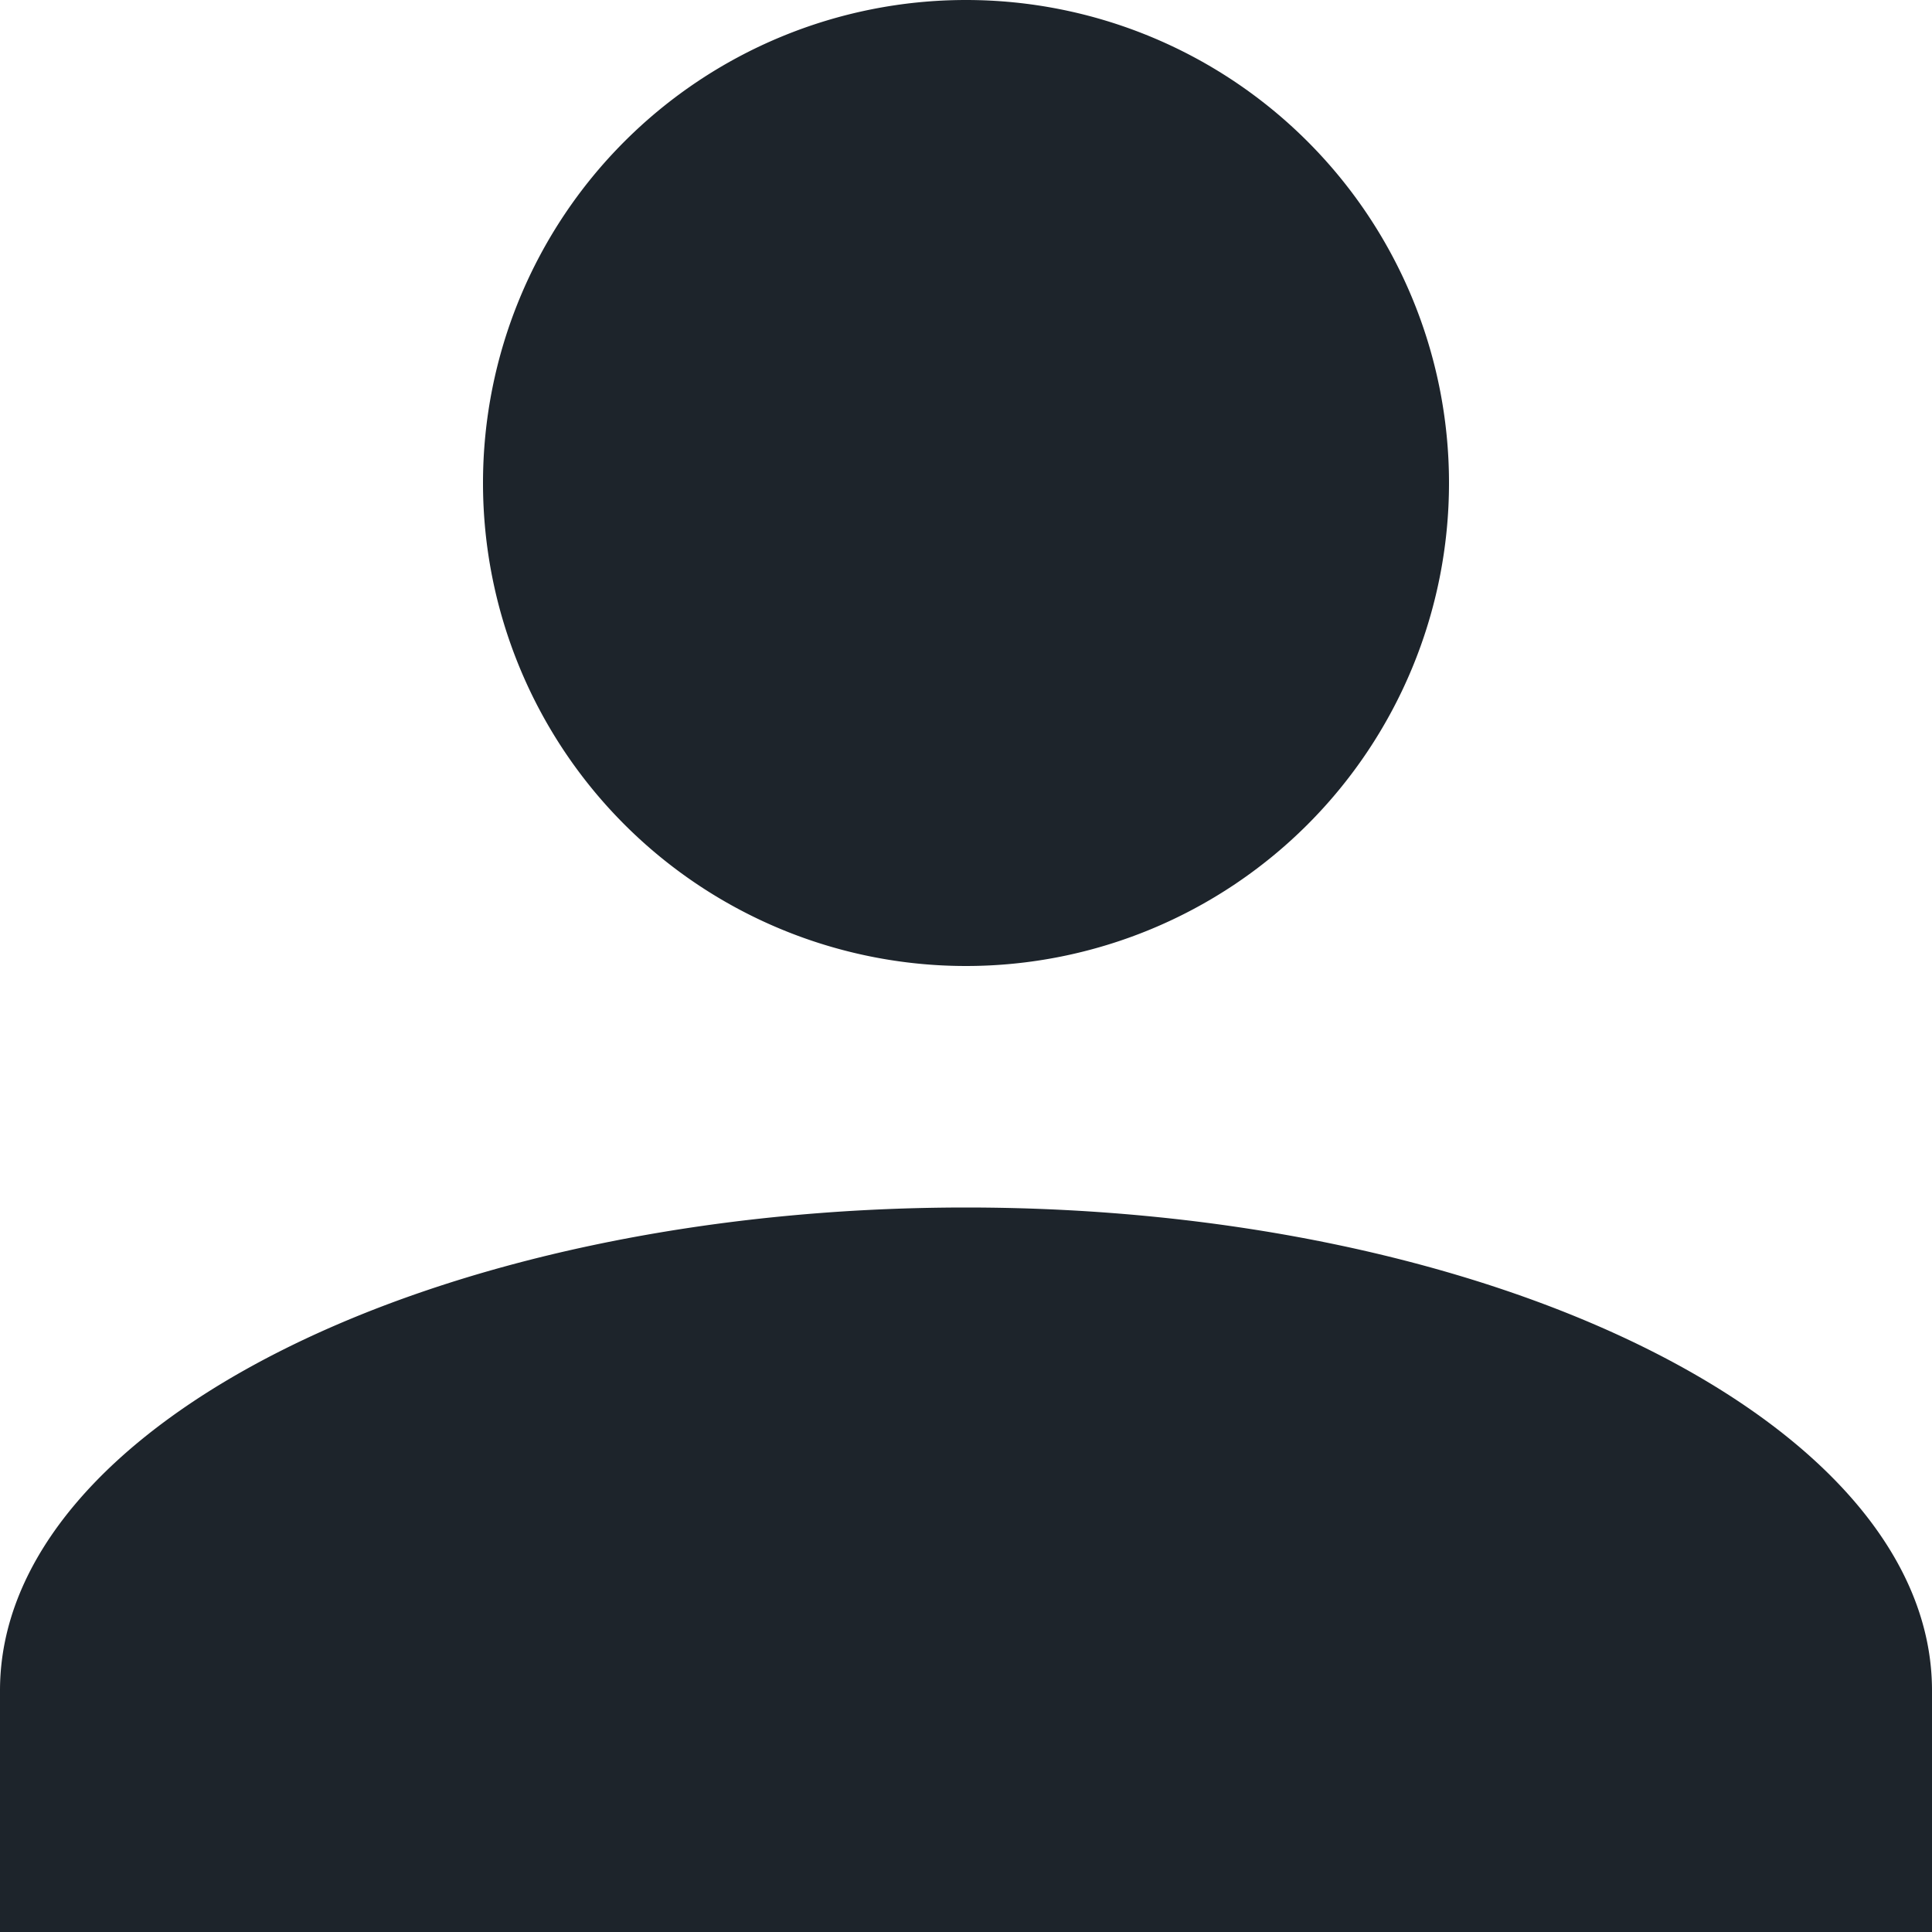
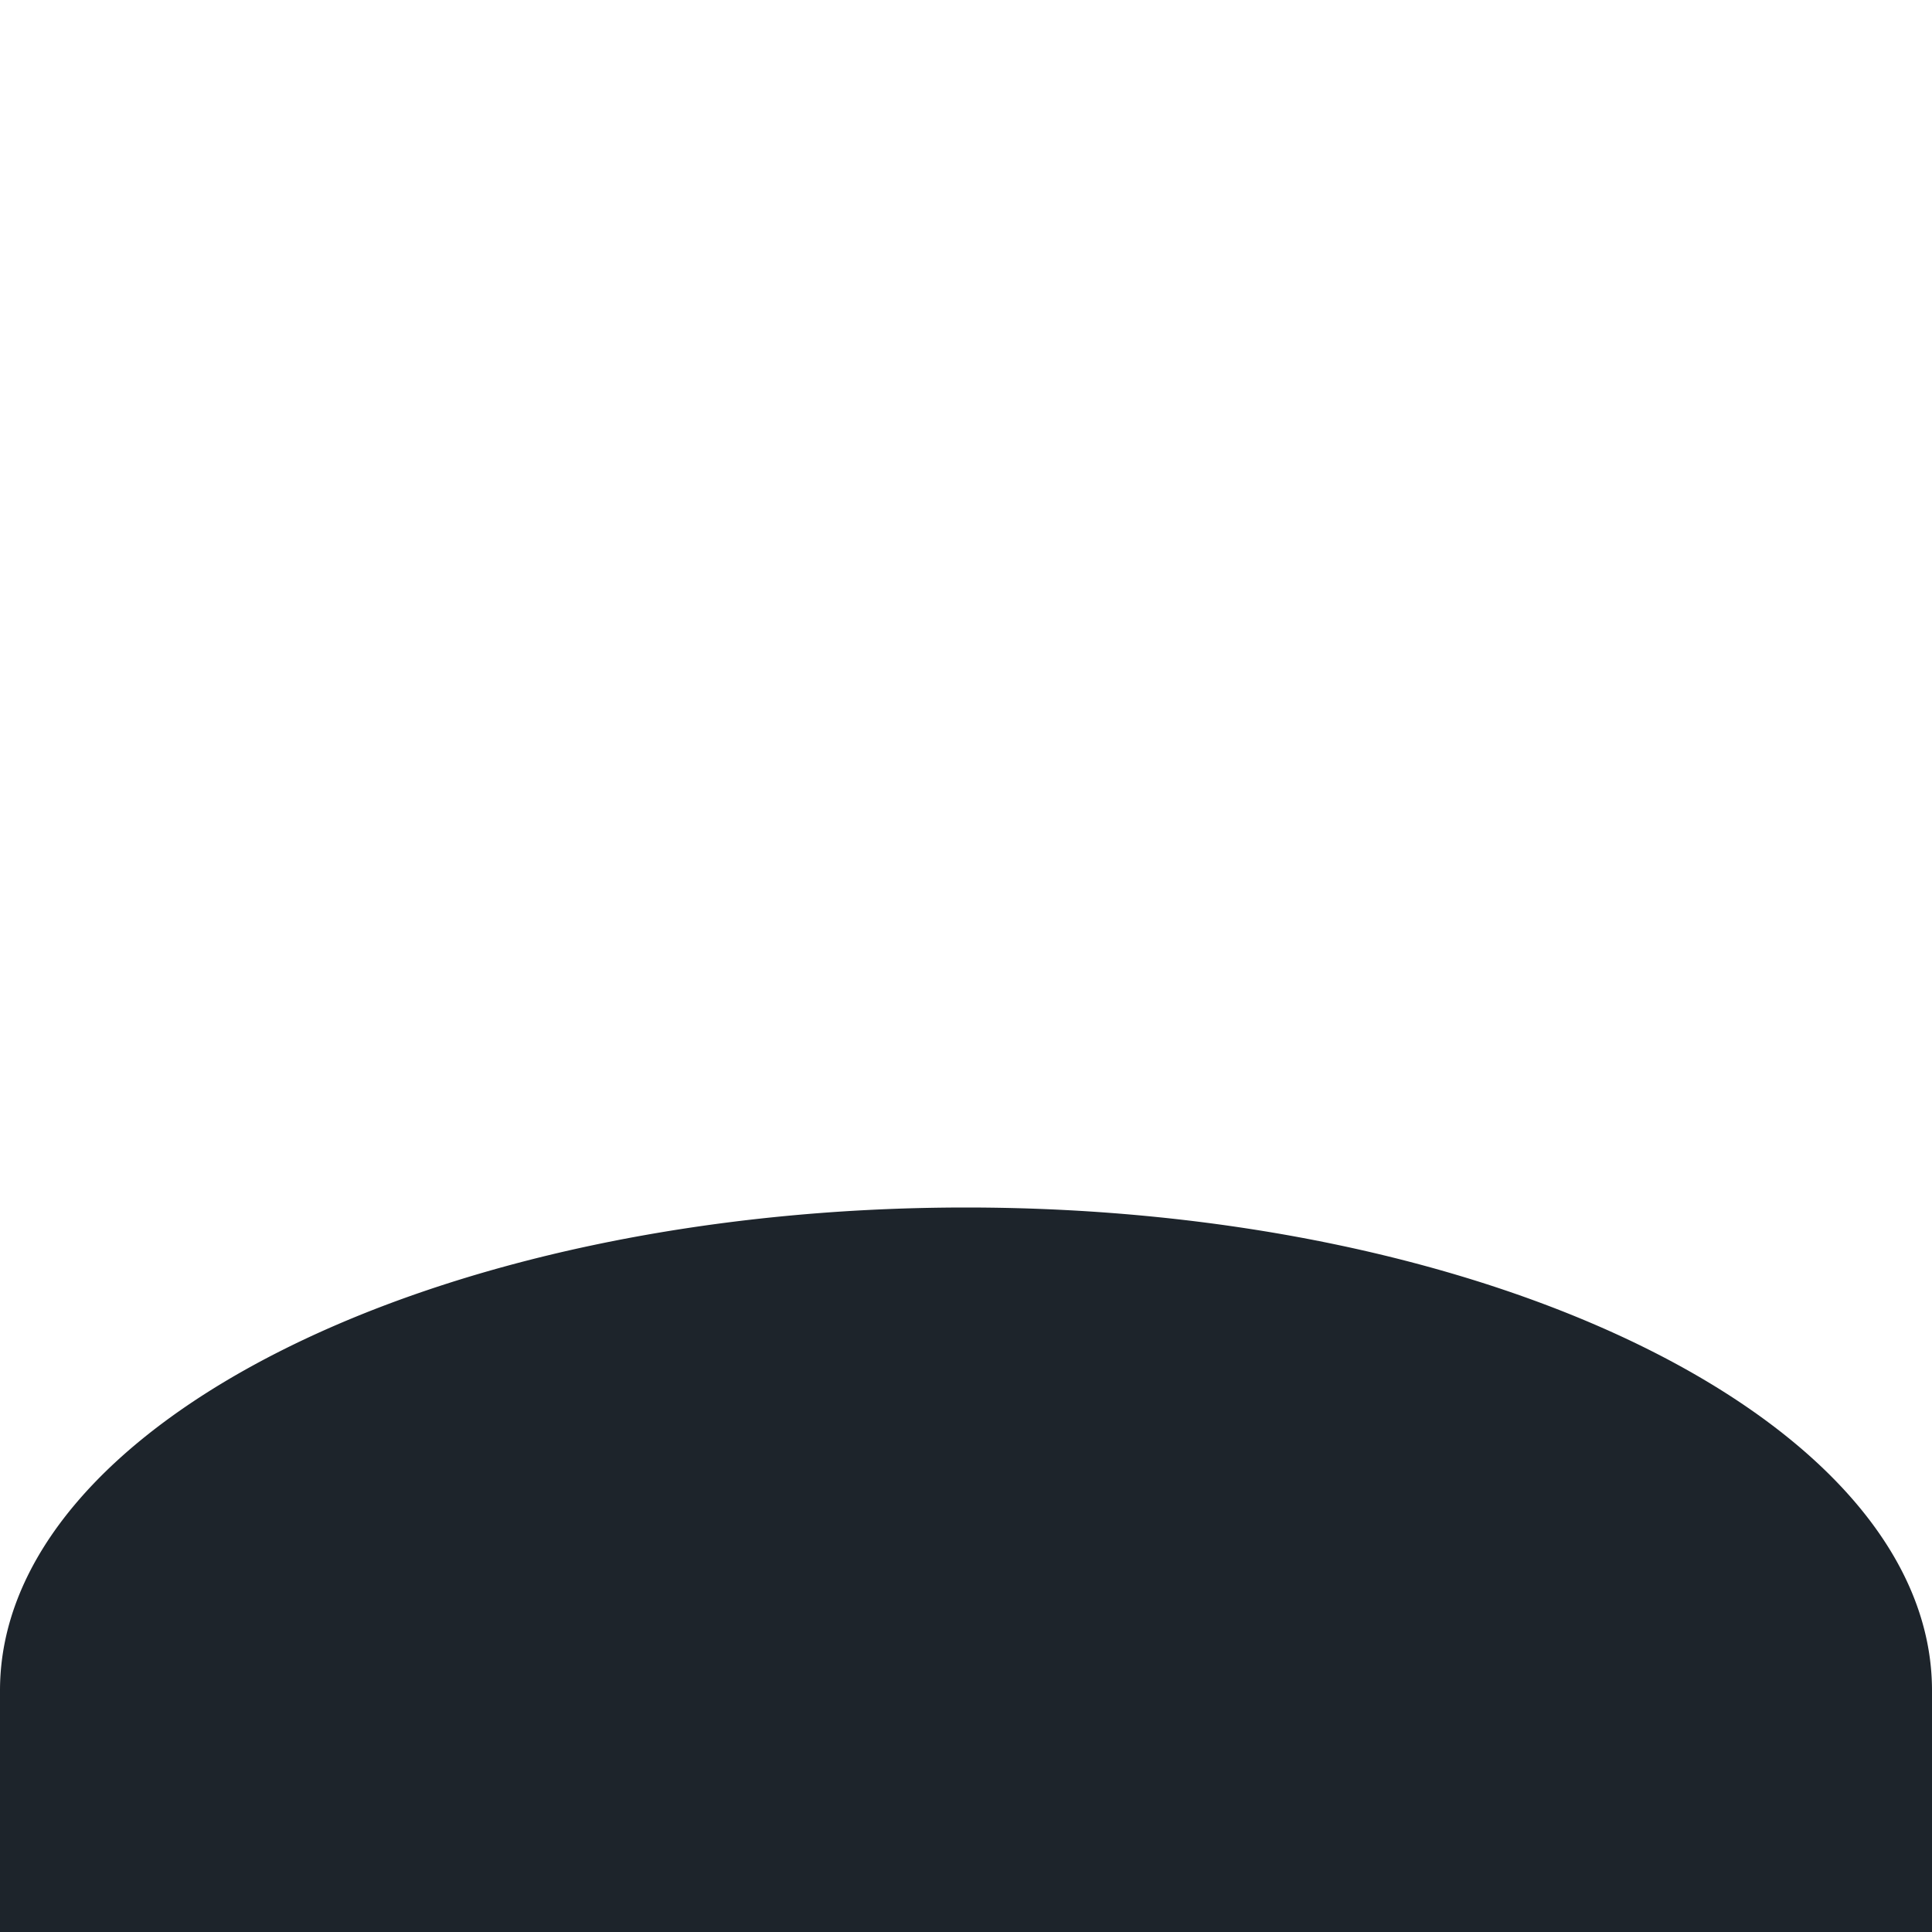
<svg xmlns="http://www.w3.org/2000/svg" width="28" height="28" viewBox="0 0 28 28">
-   <path id="User" d="M0,382v-3.5c0-3.851,6.3-7,14-7s14,3.15,14,7V382Zm7-21a7,7,0,1,1,7,7A7,7,0,0,1,7,361Z" transform="translate(0 -354)" fill="#1d242b" />
+   <path id="User" d="M0,382v-3.5c0-3.851,6.3-7,14-7s14,3.15,14,7V382Zm7-21A7,7,0,0,1,7,361Z" transform="translate(0 -354)" fill="#1d242b" />
</svg>